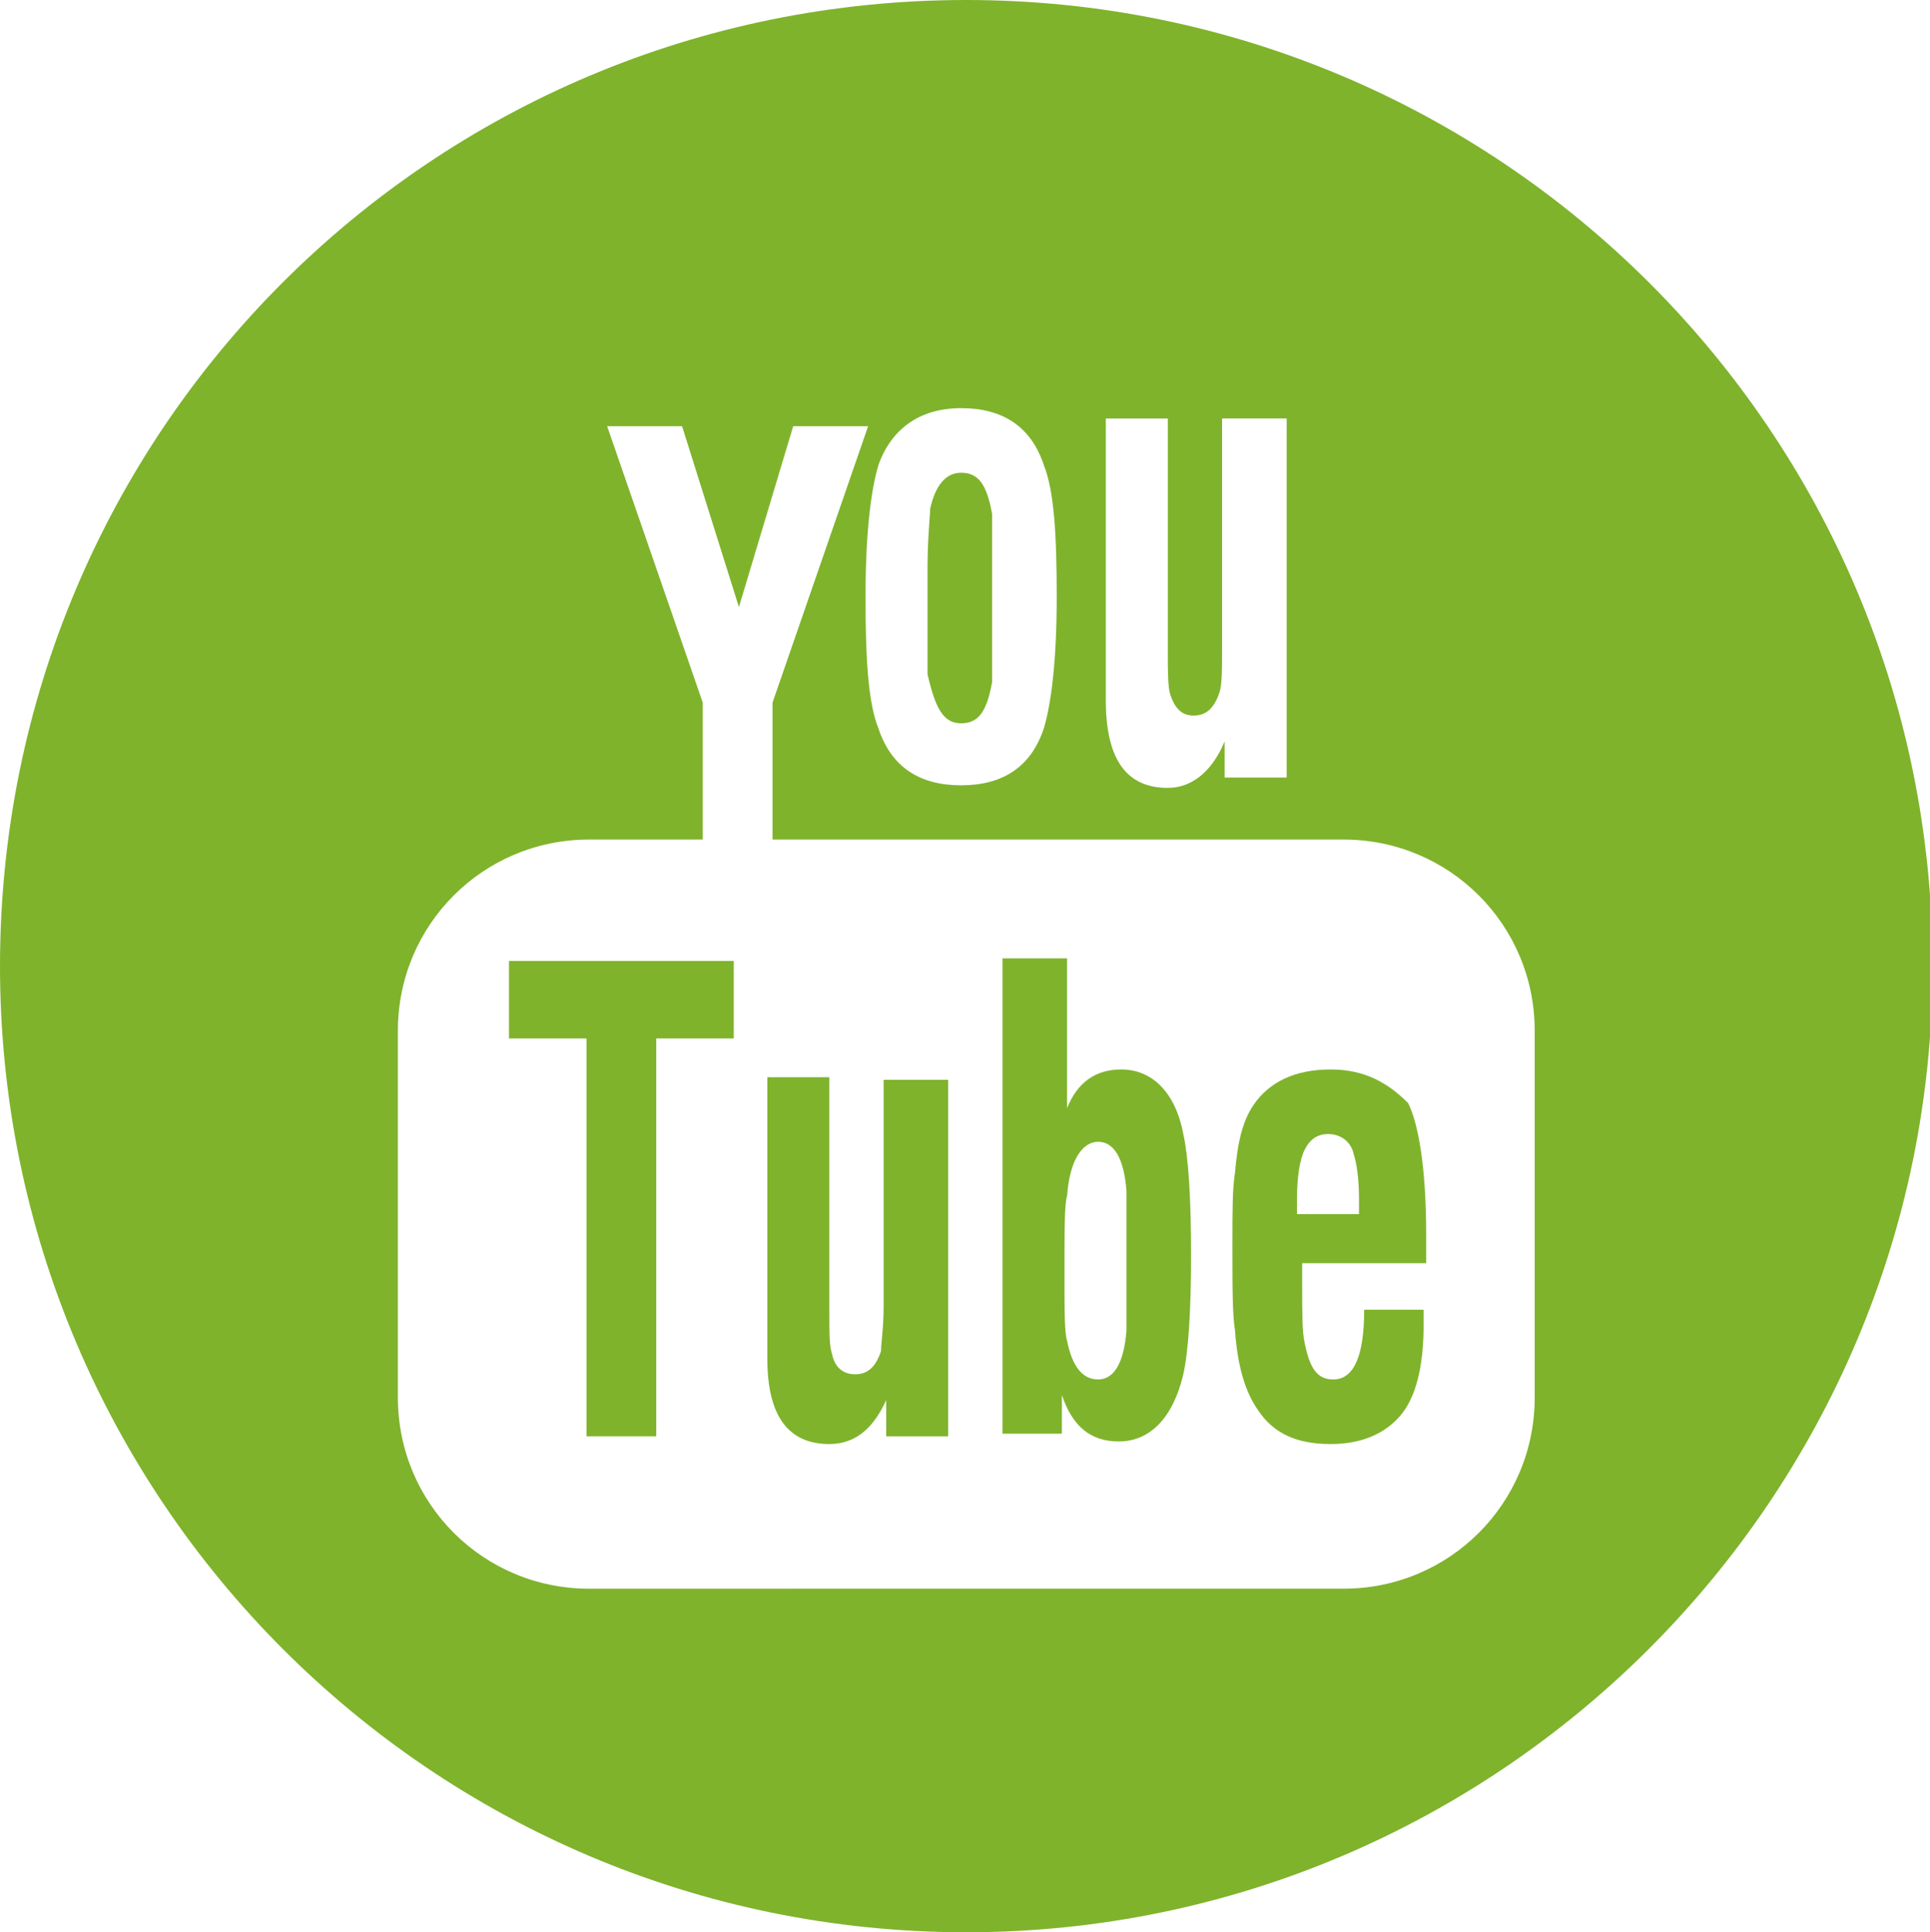
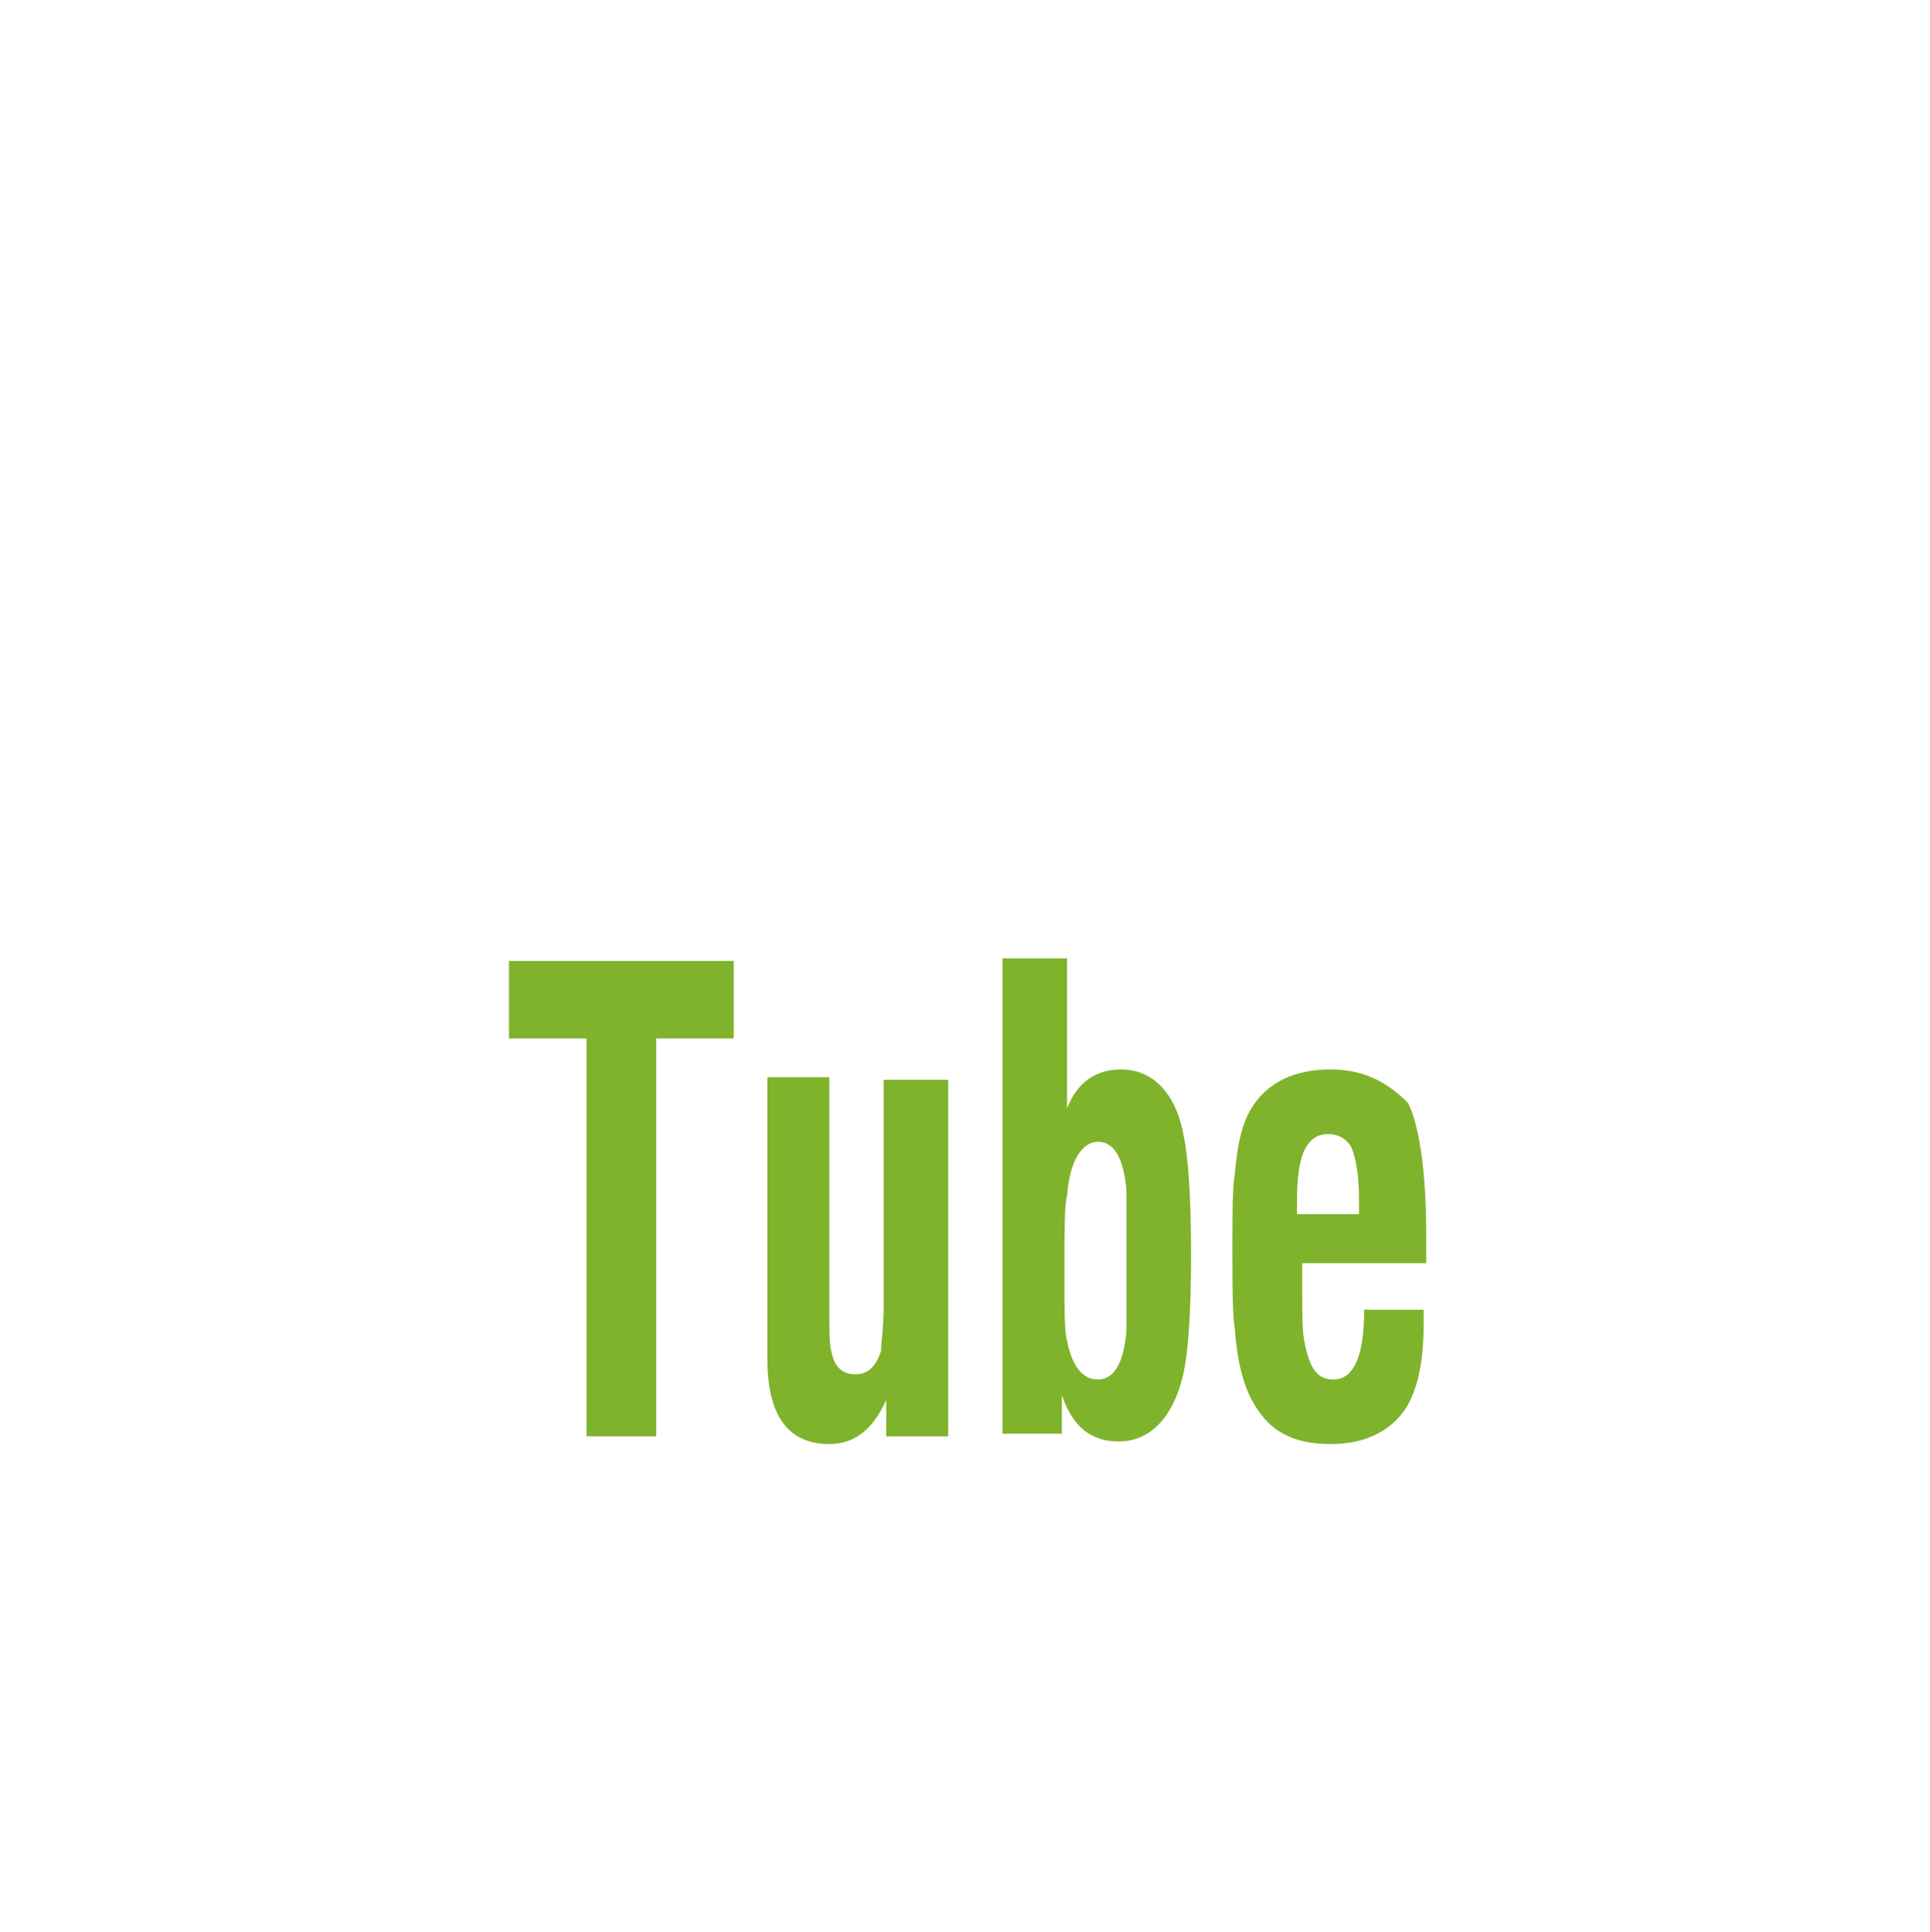
<svg xmlns="http://www.w3.org/2000/svg" version="1.1" x="0px" y="0px" viewBox="0 0 74.7 74.8" enable-background="new 0 0 74.7 74.8" xml:space="preserve">
  <g id="Grid">
</g>
  <g id="_x3C_Capa_x3E_">
</g>
  <g id="Layer_1">
</g>
  <g id="Layer_2">
</g>
  <g id="Capa_1">
</g>
  <g id="Modo_de_aislamiento">
</g>
  <g id="OBJECTS">
</g>
  <g id="Capa_3">
    <g>
      <path fill="#7FB32C" d="M34.2,50.6c0,0.8-0.1,1.4-0.1,1.7c-0.2,0.6-0.5,0.9-1,0.9c-0.5,0-0.8-0.3-0.9-0.8    c-0.1-0.3-0.1-0.8-0.1-1.6v-9.1h-2.4v10.9c0,2.2,0.8,3.3,2.4,3.3c1,0,1.7-0.6,2.2-1.7v1.4h2.4V41.8h-2.5V50.6z" />
      <path fill="#7FB32C" d="M43.4,41.4c-1,0-1.7,0.5-2.1,1.5v-5.8h-2.5v18.4h2.3v-1.5c0.4,1.2,1.1,1.8,2.2,1.8c1.2,0,2.1-0.9,2.5-2.6    c0.2-0.9,0.3-2.5,0.3-4.6c0-2.2-0.1-3.8-0.3-4.7C45.5,42.3,44.6,41.4,43.4,41.4 M43.6,51.5c-0.1,1.3-0.5,1.9-1.1,1.9    c-0.6,0-1-0.5-1.2-1.5c-0.1-0.3-0.1-1.2-0.1-2.5c0-1.8,0-2.8,0.1-3.1c0.1-1.4,0.6-2.1,1.2-2.1c0.6,0,1,0.6,1.1,1.9    c0,0.2,0,1.1,0,2.7C43.6,50.3,43.6,51.2,43.6,51.5" />
      <polygon fill="#7FB32C" points="19.7,40.2 22.7,40.2 22.7,55.6 25.4,55.6 25.4,40.2 28.4,40.2 28.4,37.2 19.7,37.2   " />
-       <path fill="#7FB32C" d="M37.2,28c0.7,0,1-0.5,1.2-1.6c0-0.2,0-1.1,0-2.6v-1.4c0-1.4,0-2.3,0-2.5c-0.2-1.1-0.5-1.6-1.2-1.6    c-0.6,0-1,0.5-1.2,1.4c0,0.3-0.1,1.1-0.1,2.3v1.3c0,1.7,0,2.7,0,2.8C36.2,27.4,36.5,28,37.2,28" />
      <path fill="#7FB32C" d="M51.5,41.4c-1.4,0-2.4,0.5-3,1.4c-0.4,0.6-0.6,1.4-0.7,2.6c-0.1,0.6-0.1,1.5-0.1,2.8c0,1.6,0,2.7,0.1,3.3    c0.1,1.4,0.4,2.4,0.9,3.1c0.6,0.9,1.5,1.3,2.8,1.3c1.2,0,2.1-0.4,2.7-1.1c0.6-0.7,0.9-1.9,0.9-3.5c0-0.1,0-0.2,0-0.3    c0-0.1,0-0.2,0-0.3h-2.3c0,1.8-0.4,2.7-1.2,2.7c-0.6,0-0.9-0.4-1.1-1.4c-0.1-0.4-0.1-1.2-0.1-2.2c0-0.4,0-0.7,0-0.9h4.8v-1.1    c0-2.6-0.3-4.3-0.7-5.1C53.7,41.9,52.8,41.4,51.5,41.4 M52.6,47h-2.4c0-0.1,0-0.3,0-0.4l0-0.2c0-0.8,0.1-1.5,0.3-1.9    c0.2-0.4,0.5-0.6,0.9-0.6c0.5,0,0.9,0.3,1,0.8c0.1,0.3,0.2,0.9,0.2,1.7V47z" />
-       <path fill="#7FB32C" d="M37.4,0C16.7,0,0,16.7,0,37.4C0,58,16.7,74.8,37.4,74.8C58,74.8,74.8,58,74.8,37.4C74.8,16.7,58,0,37.4,0     M42.8,16.2h2.4v9.1c0,0.7,0,1.3,0.1,1.6c0.2,0.6,0.5,0.8,0.9,0.8c0.5,0,0.8-0.3,1-0.9c0.1-0.3,0.1-0.9,0.1-1.7v-8.9h2.5v13.9    h-2.4v-1.4c-0.5,1.2-1.3,1.8-2.2,1.8c-1.6,0-2.4-1.1-2.4-3.4V16.2z M37.2,15.8c1.6,0,2.7,0.7,3.2,2.2c0.4,1,0.5,2.7,0.5,5.1    c0,2.4-0.2,4.1-0.5,5.1c-0.5,1.5-1.6,2.2-3.2,2.2c-1.6,0-2.7-0.7-3.2-2.2c-0.4-1-0.5-2.7-0.5-5.1c0-2.4,0.2-4.1,0.5-5.1    C34.5,16.6,35.6,15.8,37.2,15.8 M59.4,54.1c0,4.1-3.3,7.4-7.4,7.4H22.8c-4.1,0-7.4-3.3-7.4-7.4V39.9c0-4.1,3.3-7.4,7.4-7.4h4.4    v-5.3l-3.7-10.7h2.9l2.2,7l2.1-7h2.9l-3.7,10.7v5.3H52c4.1,0,7.4,3.3,7.4,7.4V54.1z" />
    </g>
  </g>
  <g id="Capa_9">
</g>
</svg>